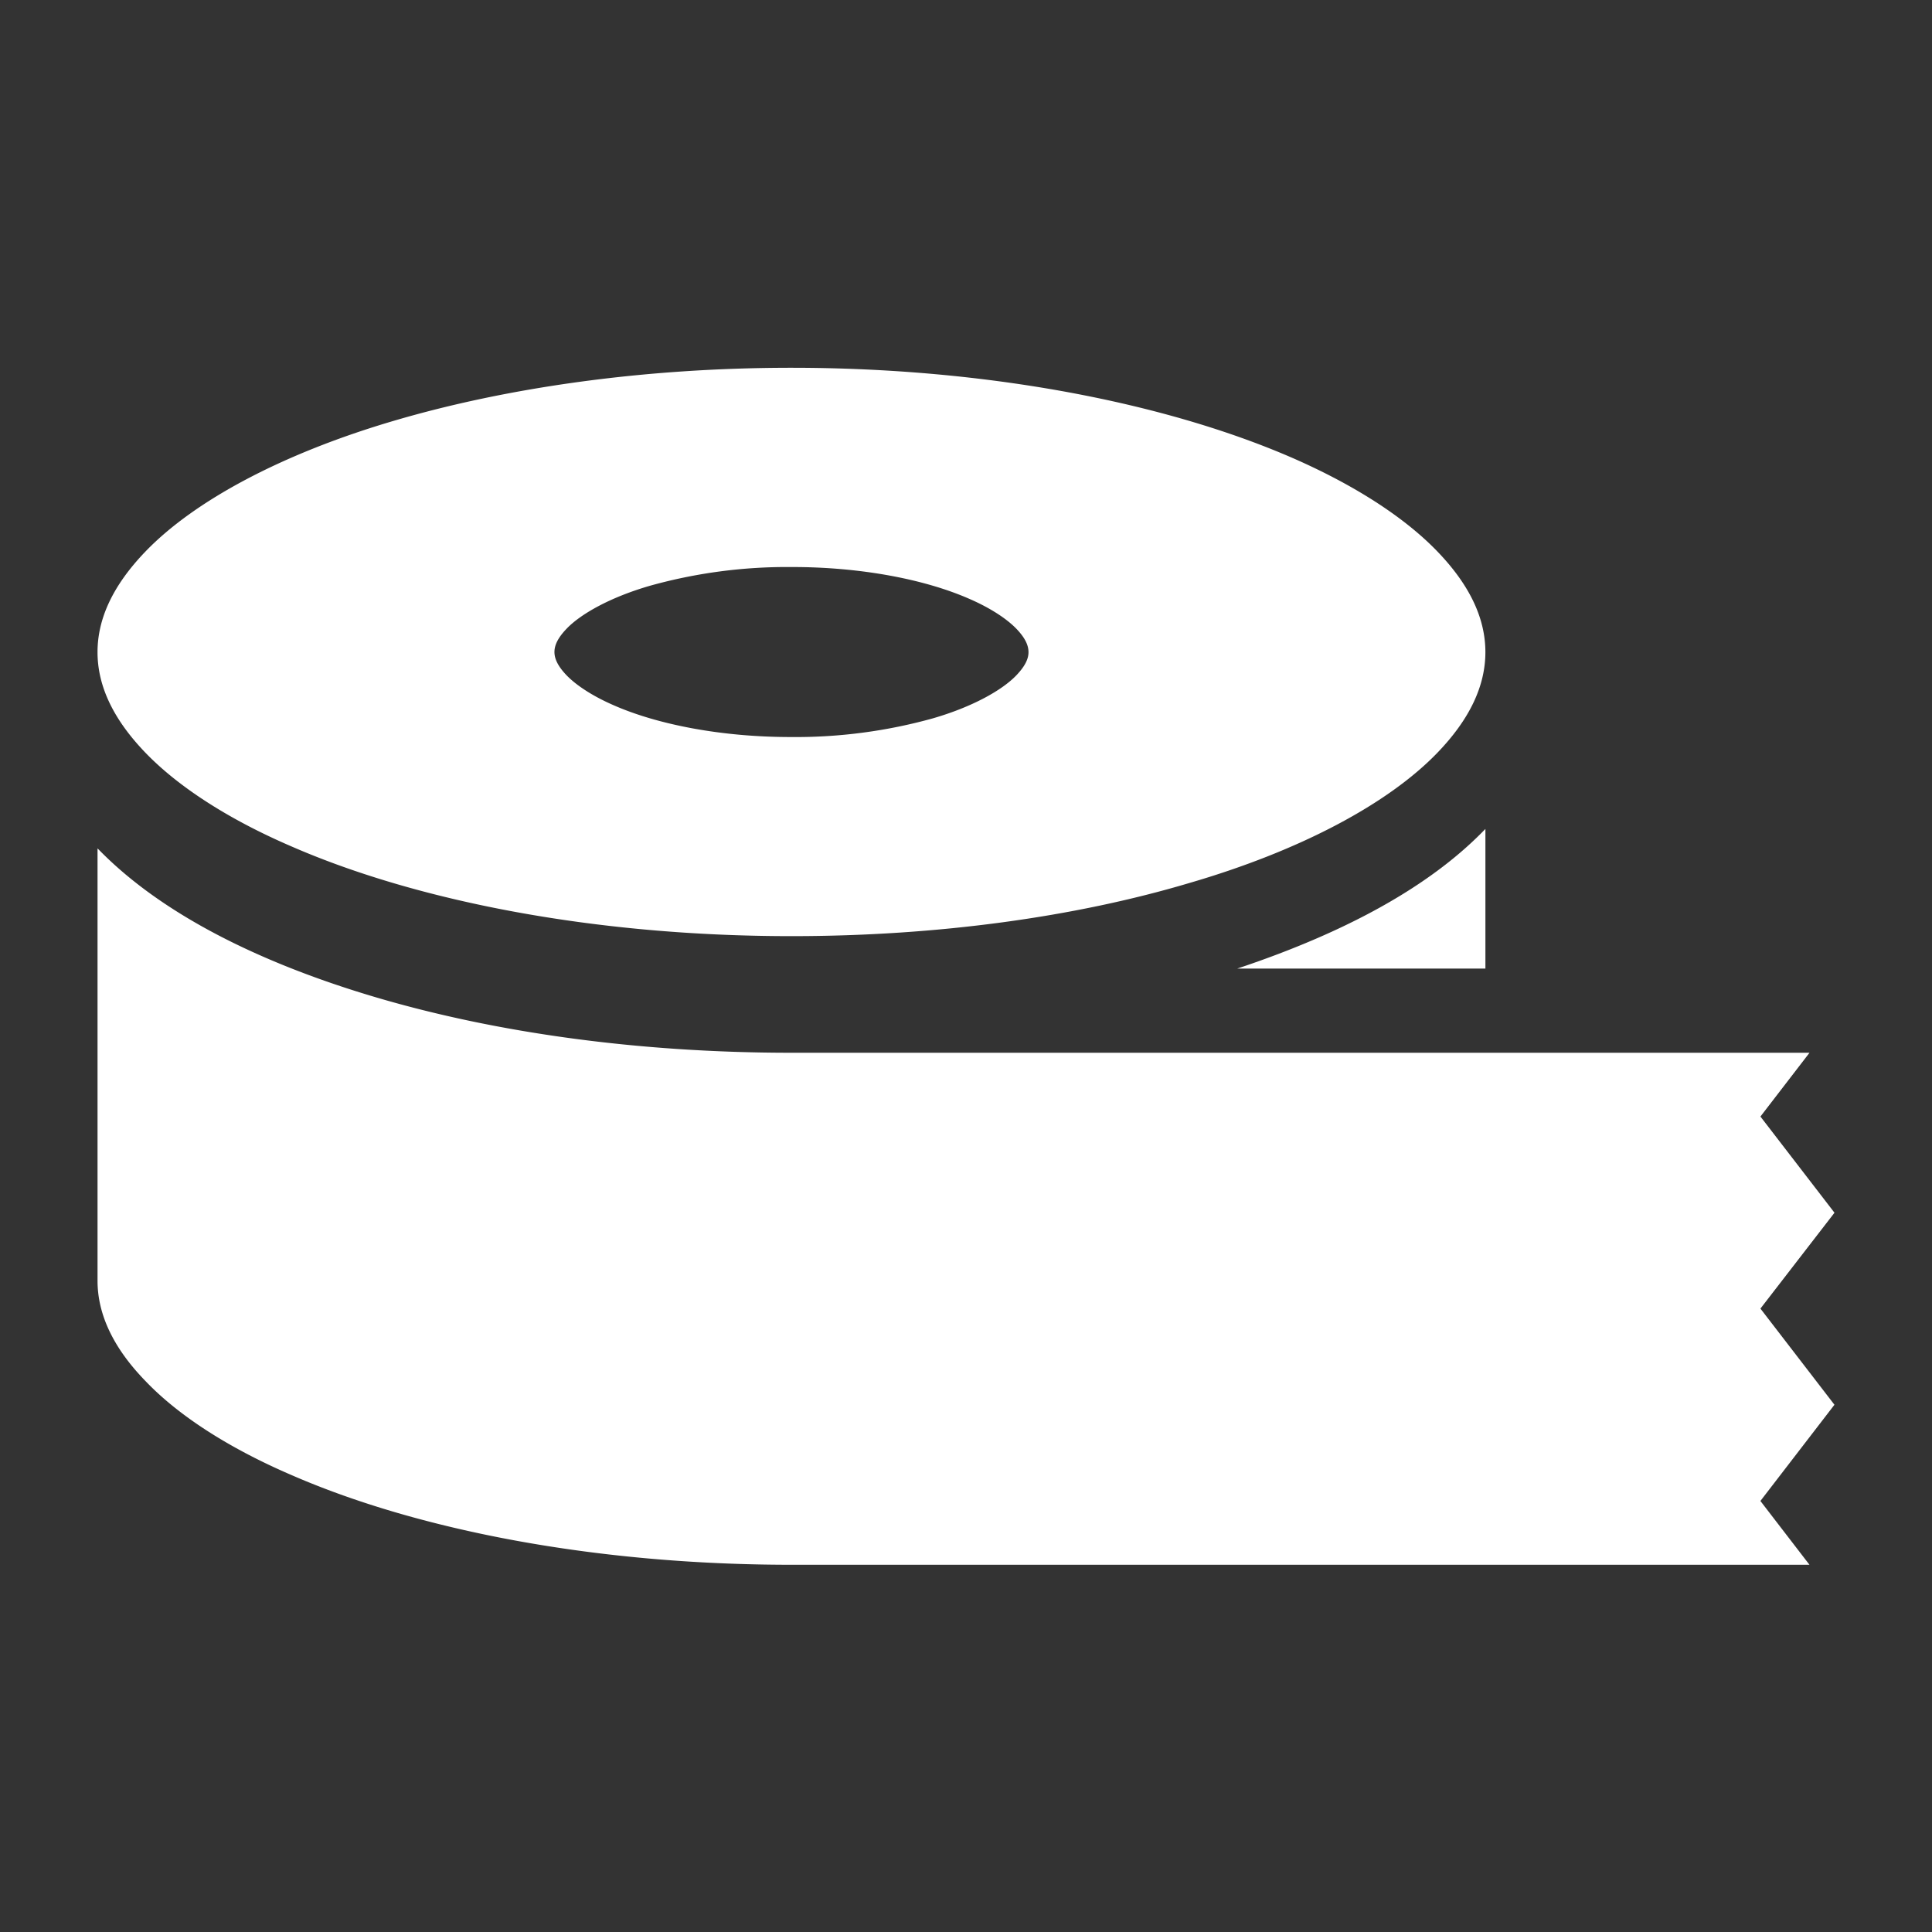
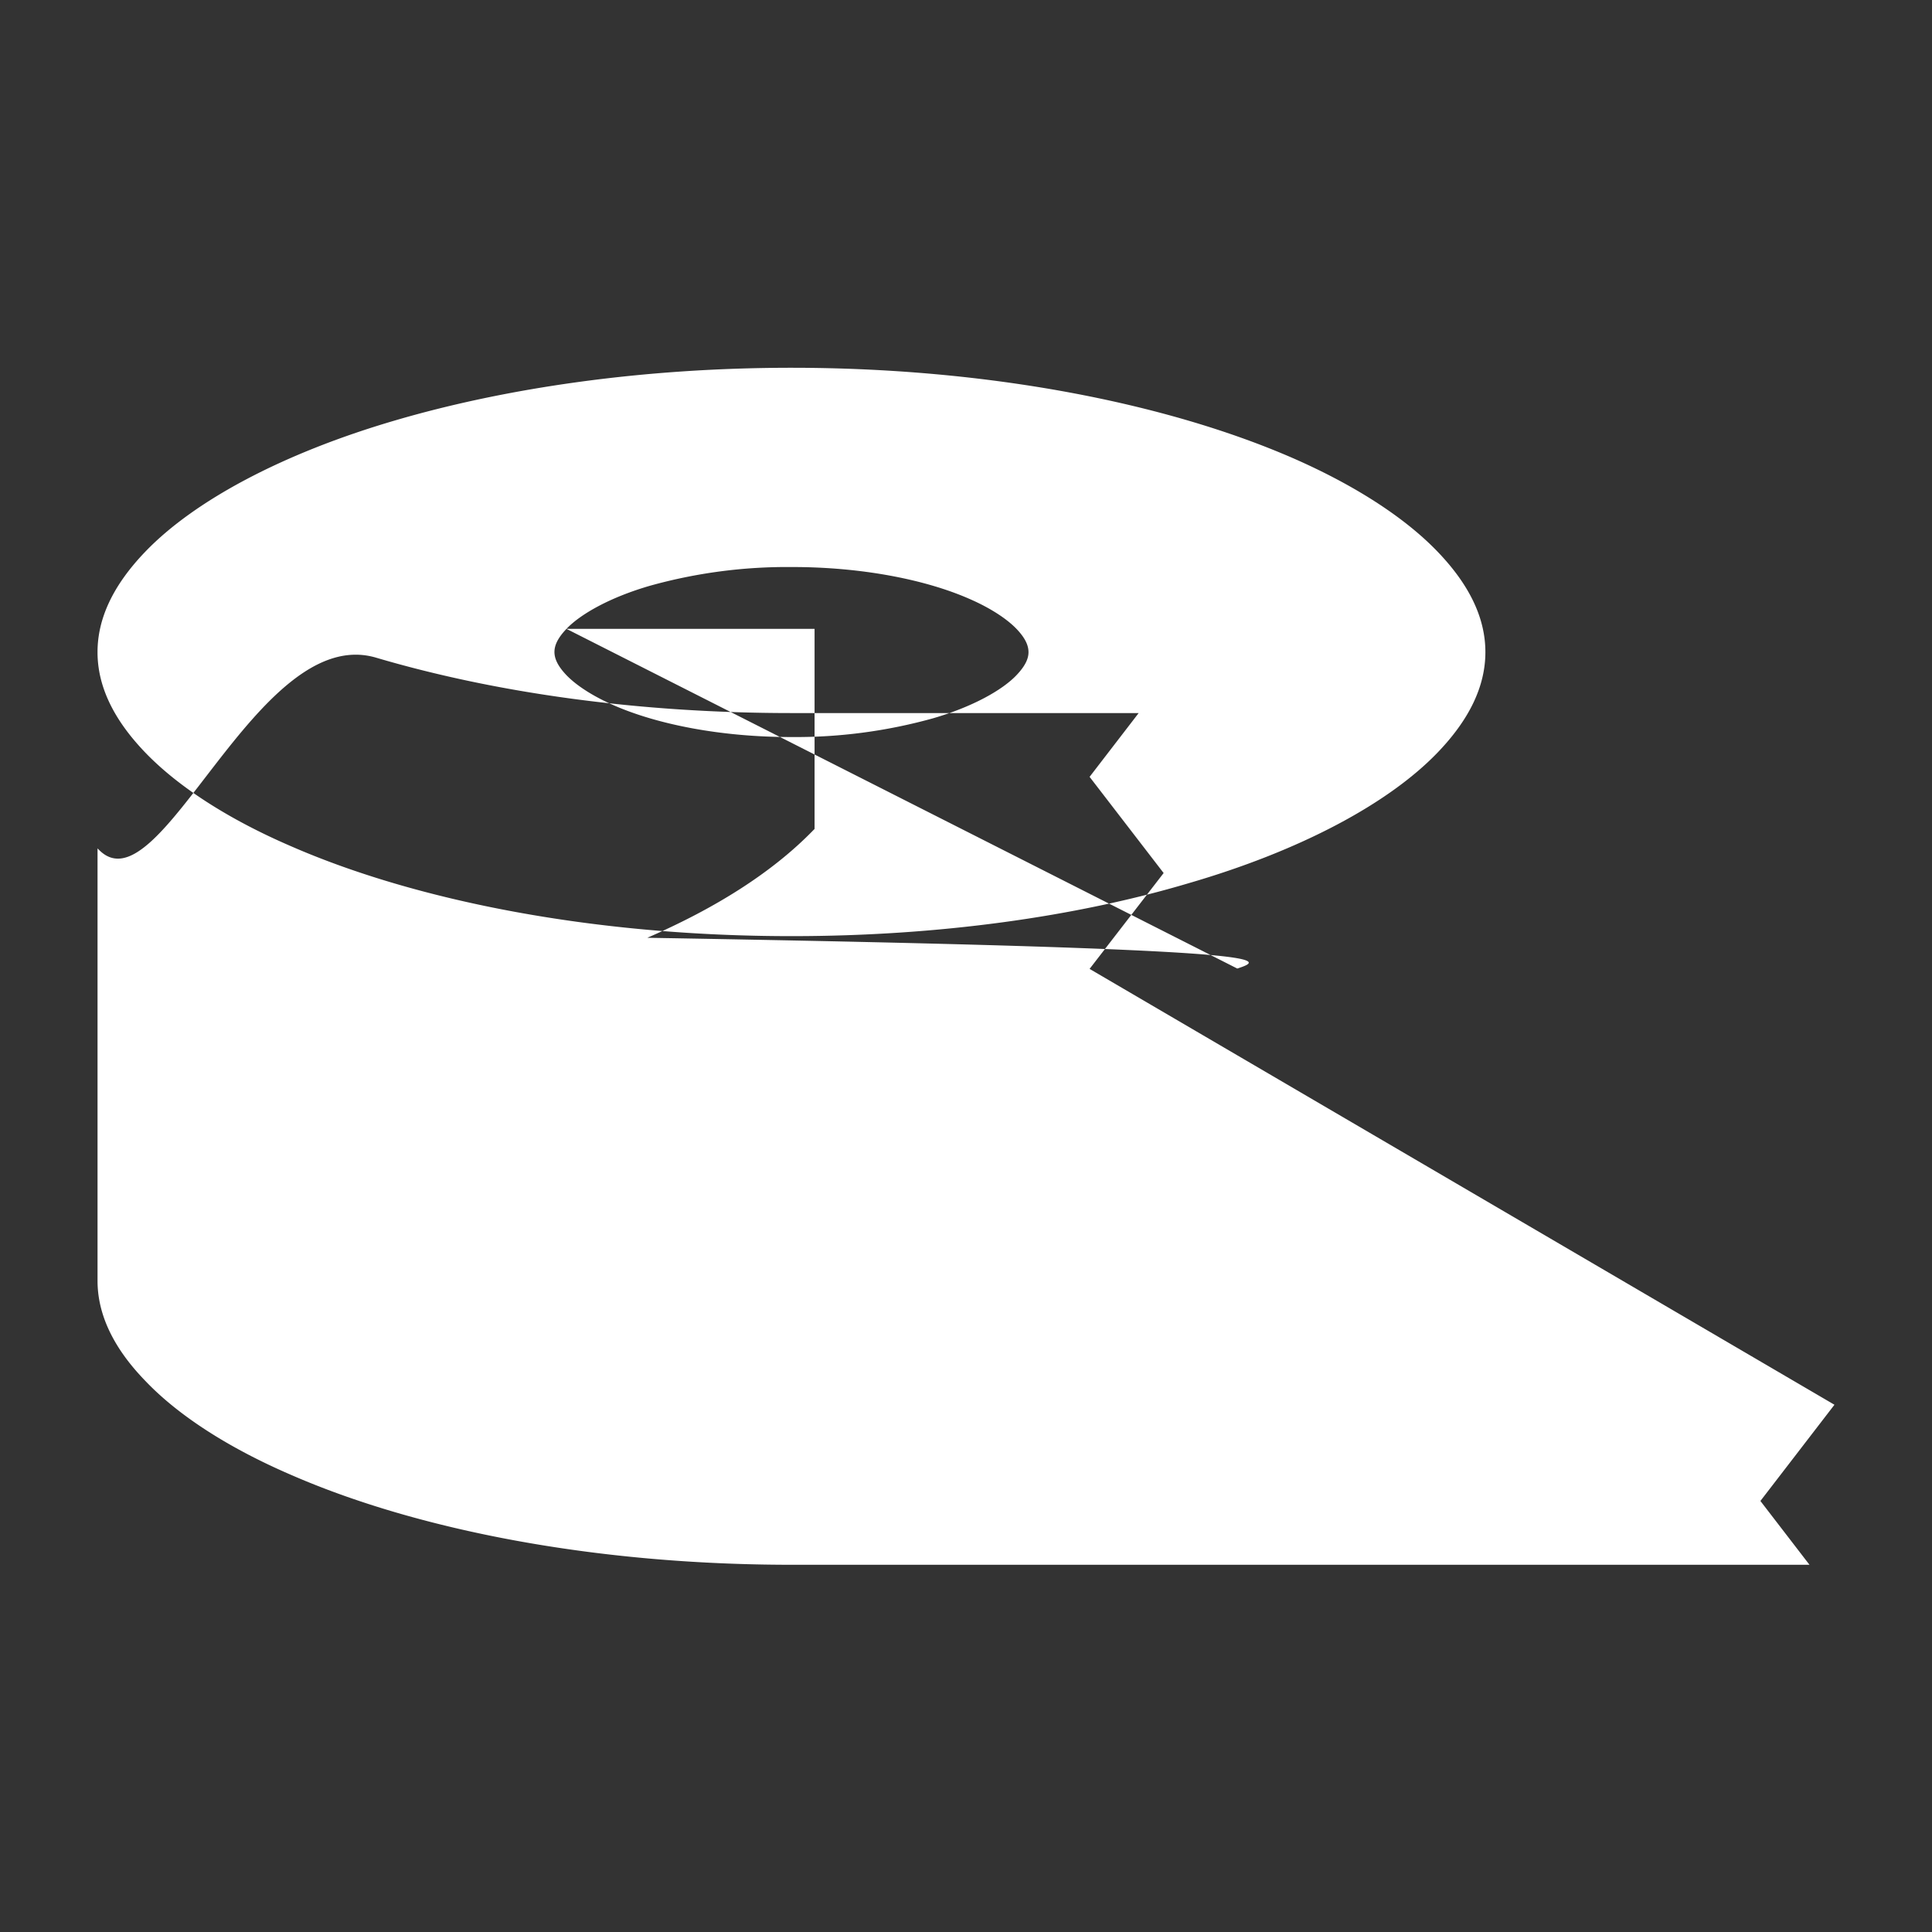
<svg xmlns="http://www.w3.org/2000/svg" width="500" height="500" viewBox="0 0 500 500">
  <rect x="0" y="0" width="500" height="500" fill="#333333" stroke="none" />
  <defs>
    <style>
      .cls-1 {
        fill: #fff;
        fill-rule: evenodd;
      }
    </style>
  </defs>
-   <path id="icon_テーピング" class="cls-1" d="M75.246,218.972c32.606,14.25,78.653,23.3,129.584,23.3,38.152,0,73.615-5.034,102.69-13.668,29.167-8.461,51.851-20.7,64.456-33.77,8.486-8.8,12.441-17.434,12.441-26.068S380.461,151.5,371.976,142.7c-8.4-8.72-21.255-17.1-37.562-24.22-32.6-14.159-78.661-23.3-129.584-23.3-38.153,0-73.622,5.12-102.7,13.662-29.16,8.553-51.851,20.787-64.456,33.862-8.485,8.805-12.434,17.434-12.434,26.068s3.948,17.272,12.434,26.068C46.08,203.548,58.939,211.928,75.246,218.972ZM146.6,162.749c3.669-3.864,11.375-8.193,21.609-11.155a131.9,131.9,0,0,1,36.627-4.846c18.251-.026,34.747,3.291,45.949,8.2,5.6,2.42,9.823,5.251,12.278,7.8,2.5,2.613,3.1,4.5,3.11,6s-0.616,3.372-3.11,5.99c-3.668,3.864-11.383,8.2-21.617,11.166a132.4,132.4,0,0,1-36.61,4.841c-18.26.02-34.764-3.287-45.957-8.2-5.6-2.425-9.825-5.256-12.278-7.808-2.494-2.613-3.1-4.5-3.11-5.99C143.493,167.241,144.1,165.367,146.6,162.749Zm173.614,87.912h64.209V214.536l-0.336.334c-10.595,10.893-25.211,20.119-42.947,27.826C334.586,245.547,327.529,248.231,320.209,250.661Zm135.385,88,19.163-24.807-19.163-24.893,12.7-16.508H204.83c-39.671,0-76.56-5.2-107.483-14.331S41.459,236.164,25.578,219.9l-0.336-.334V331.464c0,8.542,3.948,17.262,12.434,25.977,8.4,8.8,21.264,17.181,37.571,24.22,32.606,14.249,78.653,23.3,129.584,23.3h263.46l-12.7-16.513,19.162-24.9Z" />
+   <path id="icon_テーピング" class="cls-1" d="M75.246,218.972c32.606,14.25,78.653,23.3,129.584,23.3,38.152,0,73.615-5.034,102.69-13.668,29.167-8.461,51.851-20.7,64.456-33.77,8.486-8.8,12.441-17.434,12.441-26.068S380.461,151.5,371.976,142.7c-8.4-8.72-21.255-17.1-37.562-24.22-32.6-14.159-78.661-23.3-129.584-23.3-38.153,0-73.622,5.12-102.7,13.662-29.16,8.553-51.851,20.787-64.456,33.862-8.485,8.805-12.434,17.434-12.434,26.068s3.948,17.272,12.434,26.068C46.08,203.548,58.939,211.928,75.246,218.972ZM146.6,162.749c3.669-3.864,11.375-8.193,21.609-11.155a131.9,131.9,0,0,1,36.627-4.846c18.251-.026,34.747,3.291,45.949,8.2,5.6,2.42,9.823,5.251,12.278,7.8,2.5,2.613,3.1,4.5,3.11,6s-0.616,3.372-3.11,5.99c-3.668,3.864-11.383,8.2-21.617,11.166a132.4,132.4,0,0,1-36.61,4.841c-18.26.02-34.764-3.287-45.957-8.2-5.6-2.425-9.825-5.256-12.278-7.808-2.494-2.613-3.1-4.5-3.11-5.99C143.493,167.241,144.1,165.367,146.6,162.749Zh64.209V214.536l-0.336.334c-10.595,10.893-25.211,20.119-42.947,27.826C334.586,245.547,327.529,248.231,320.209,250.661Zm135.385,88,19.163-24.807-19.163-24.893,12.7-16.508H204.83c-39.671,0-76.56-5.2-107.483-14.331S41.459,236.164,25.578,219.9l-0.336-.334V331.464c0,8.542,3.948,17.262,12.434,25.977,8.4,8.8,21.264,17.181,37.571,24.22,32.606,14.249,78.653,23.3,129.584,23.3h263.46l-12.7-16.513,19.162-24.9Z" />
</svg>